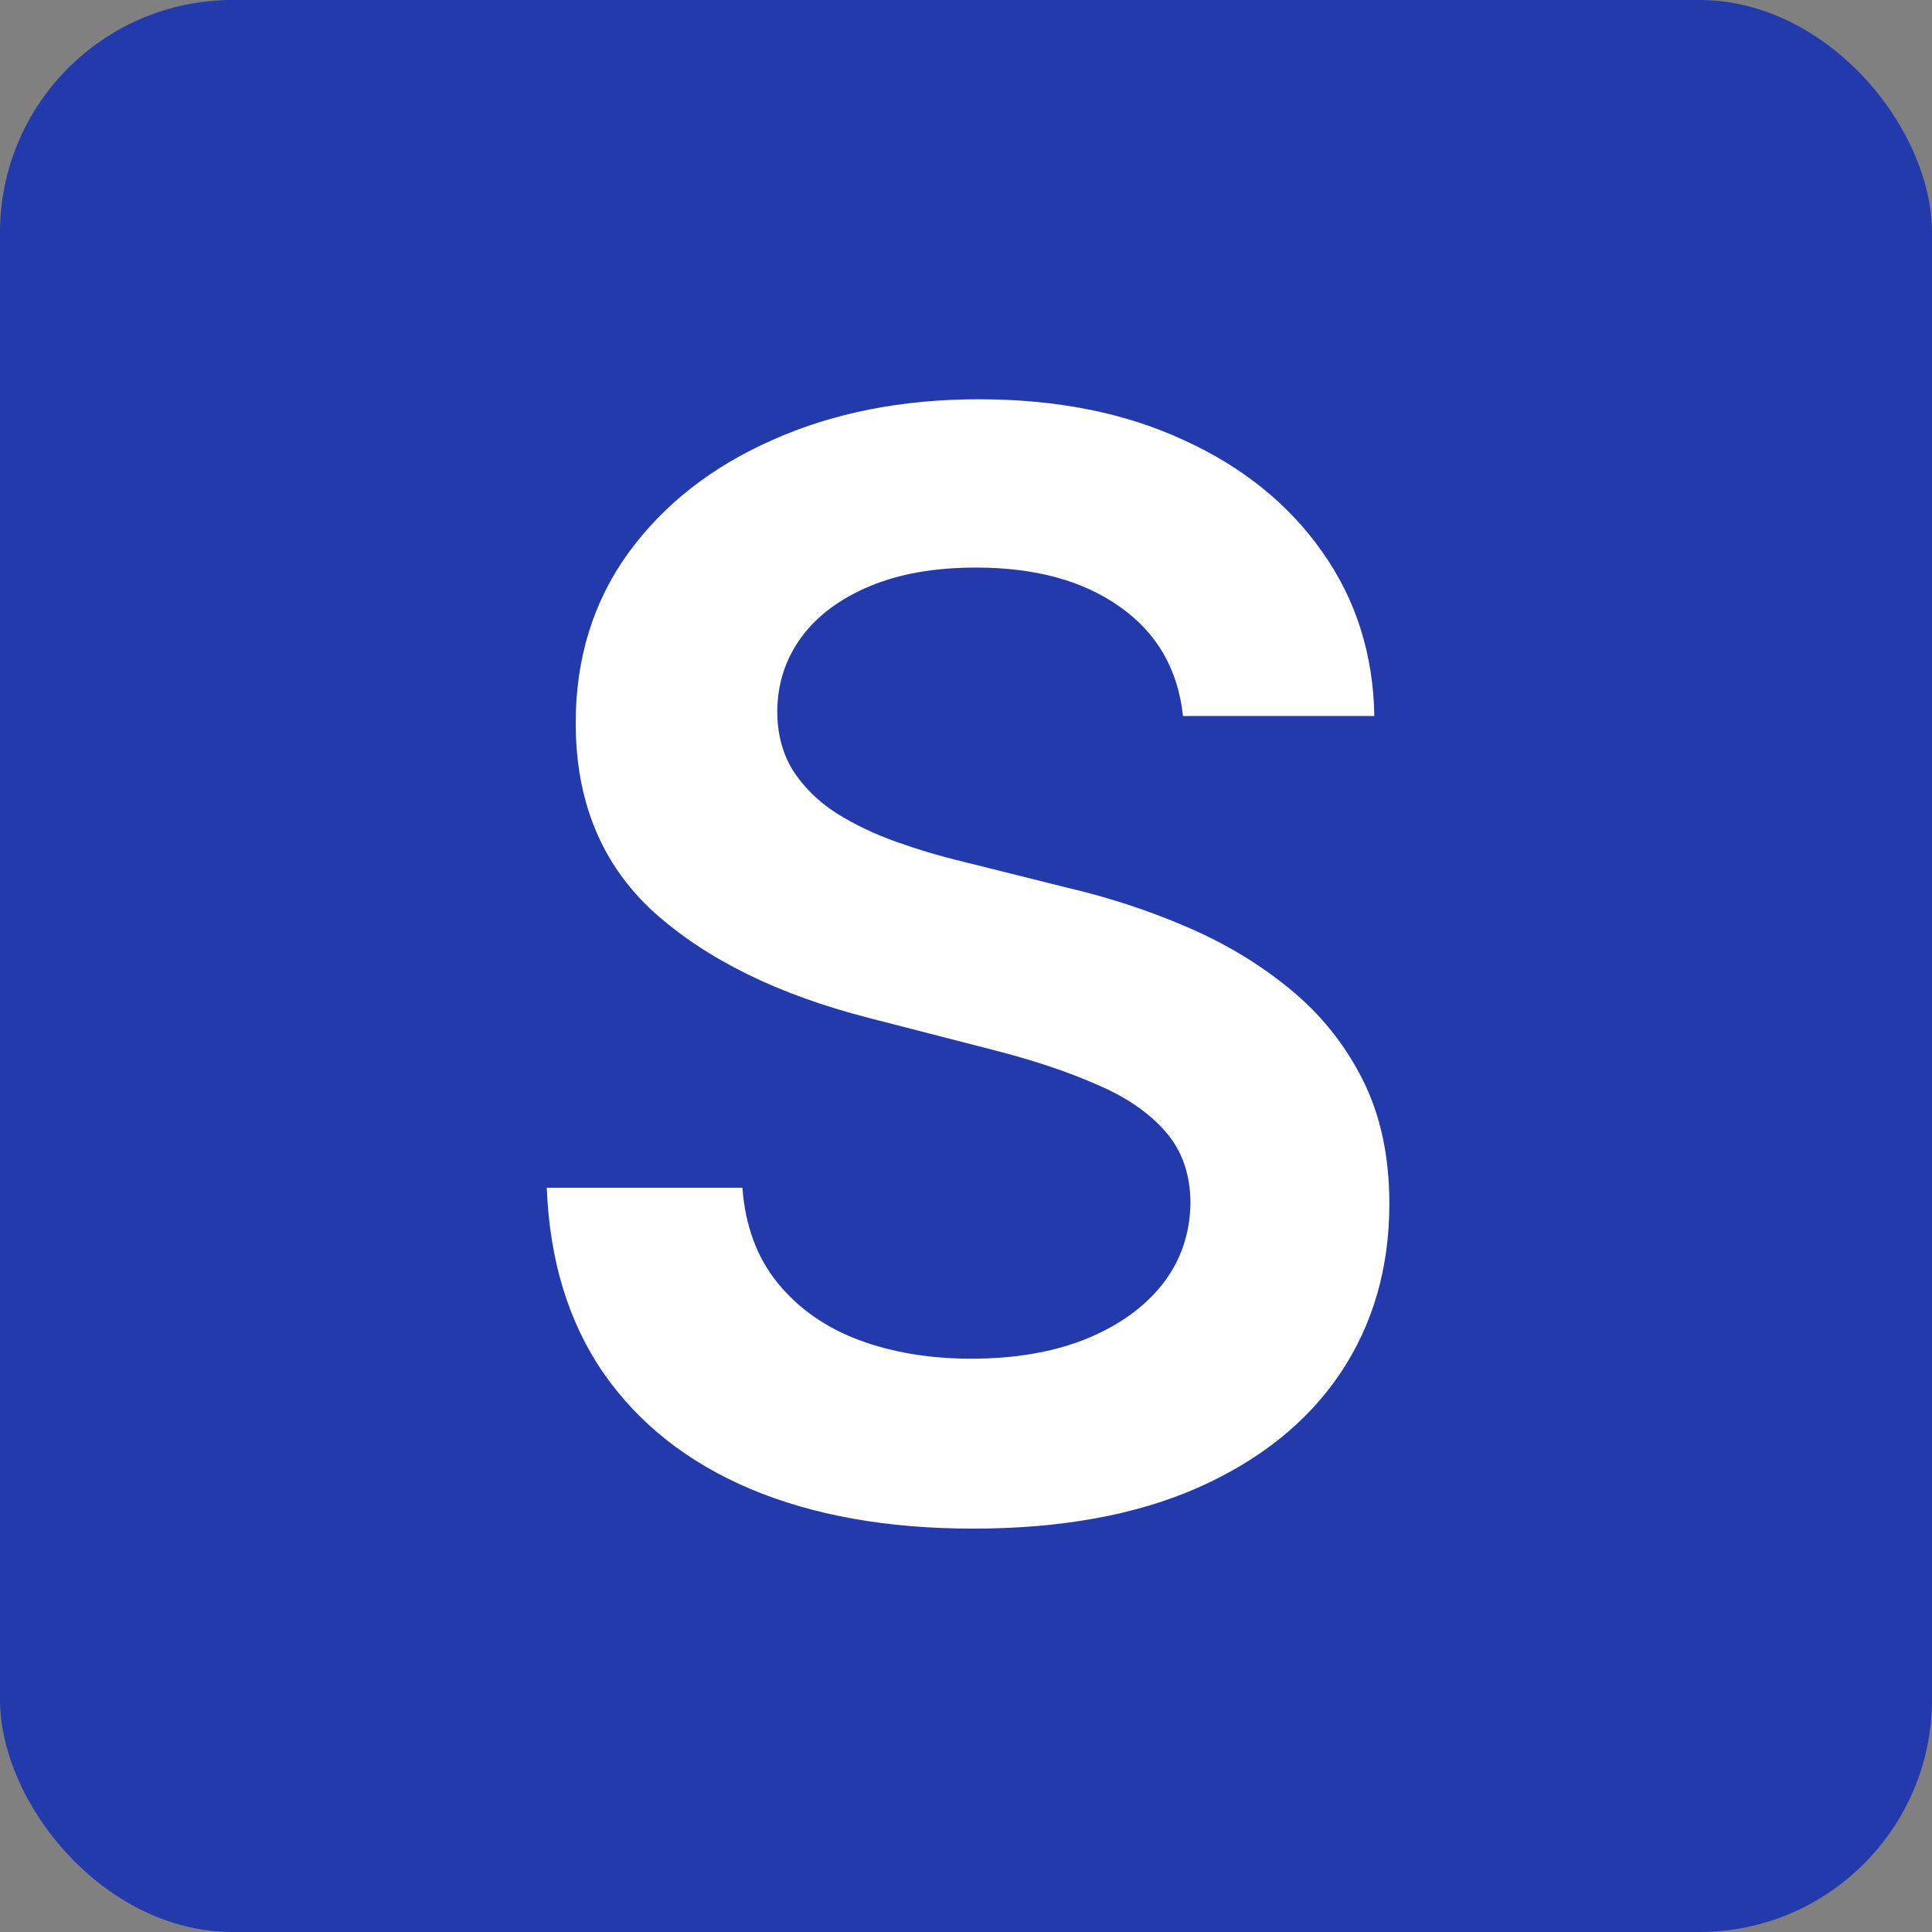
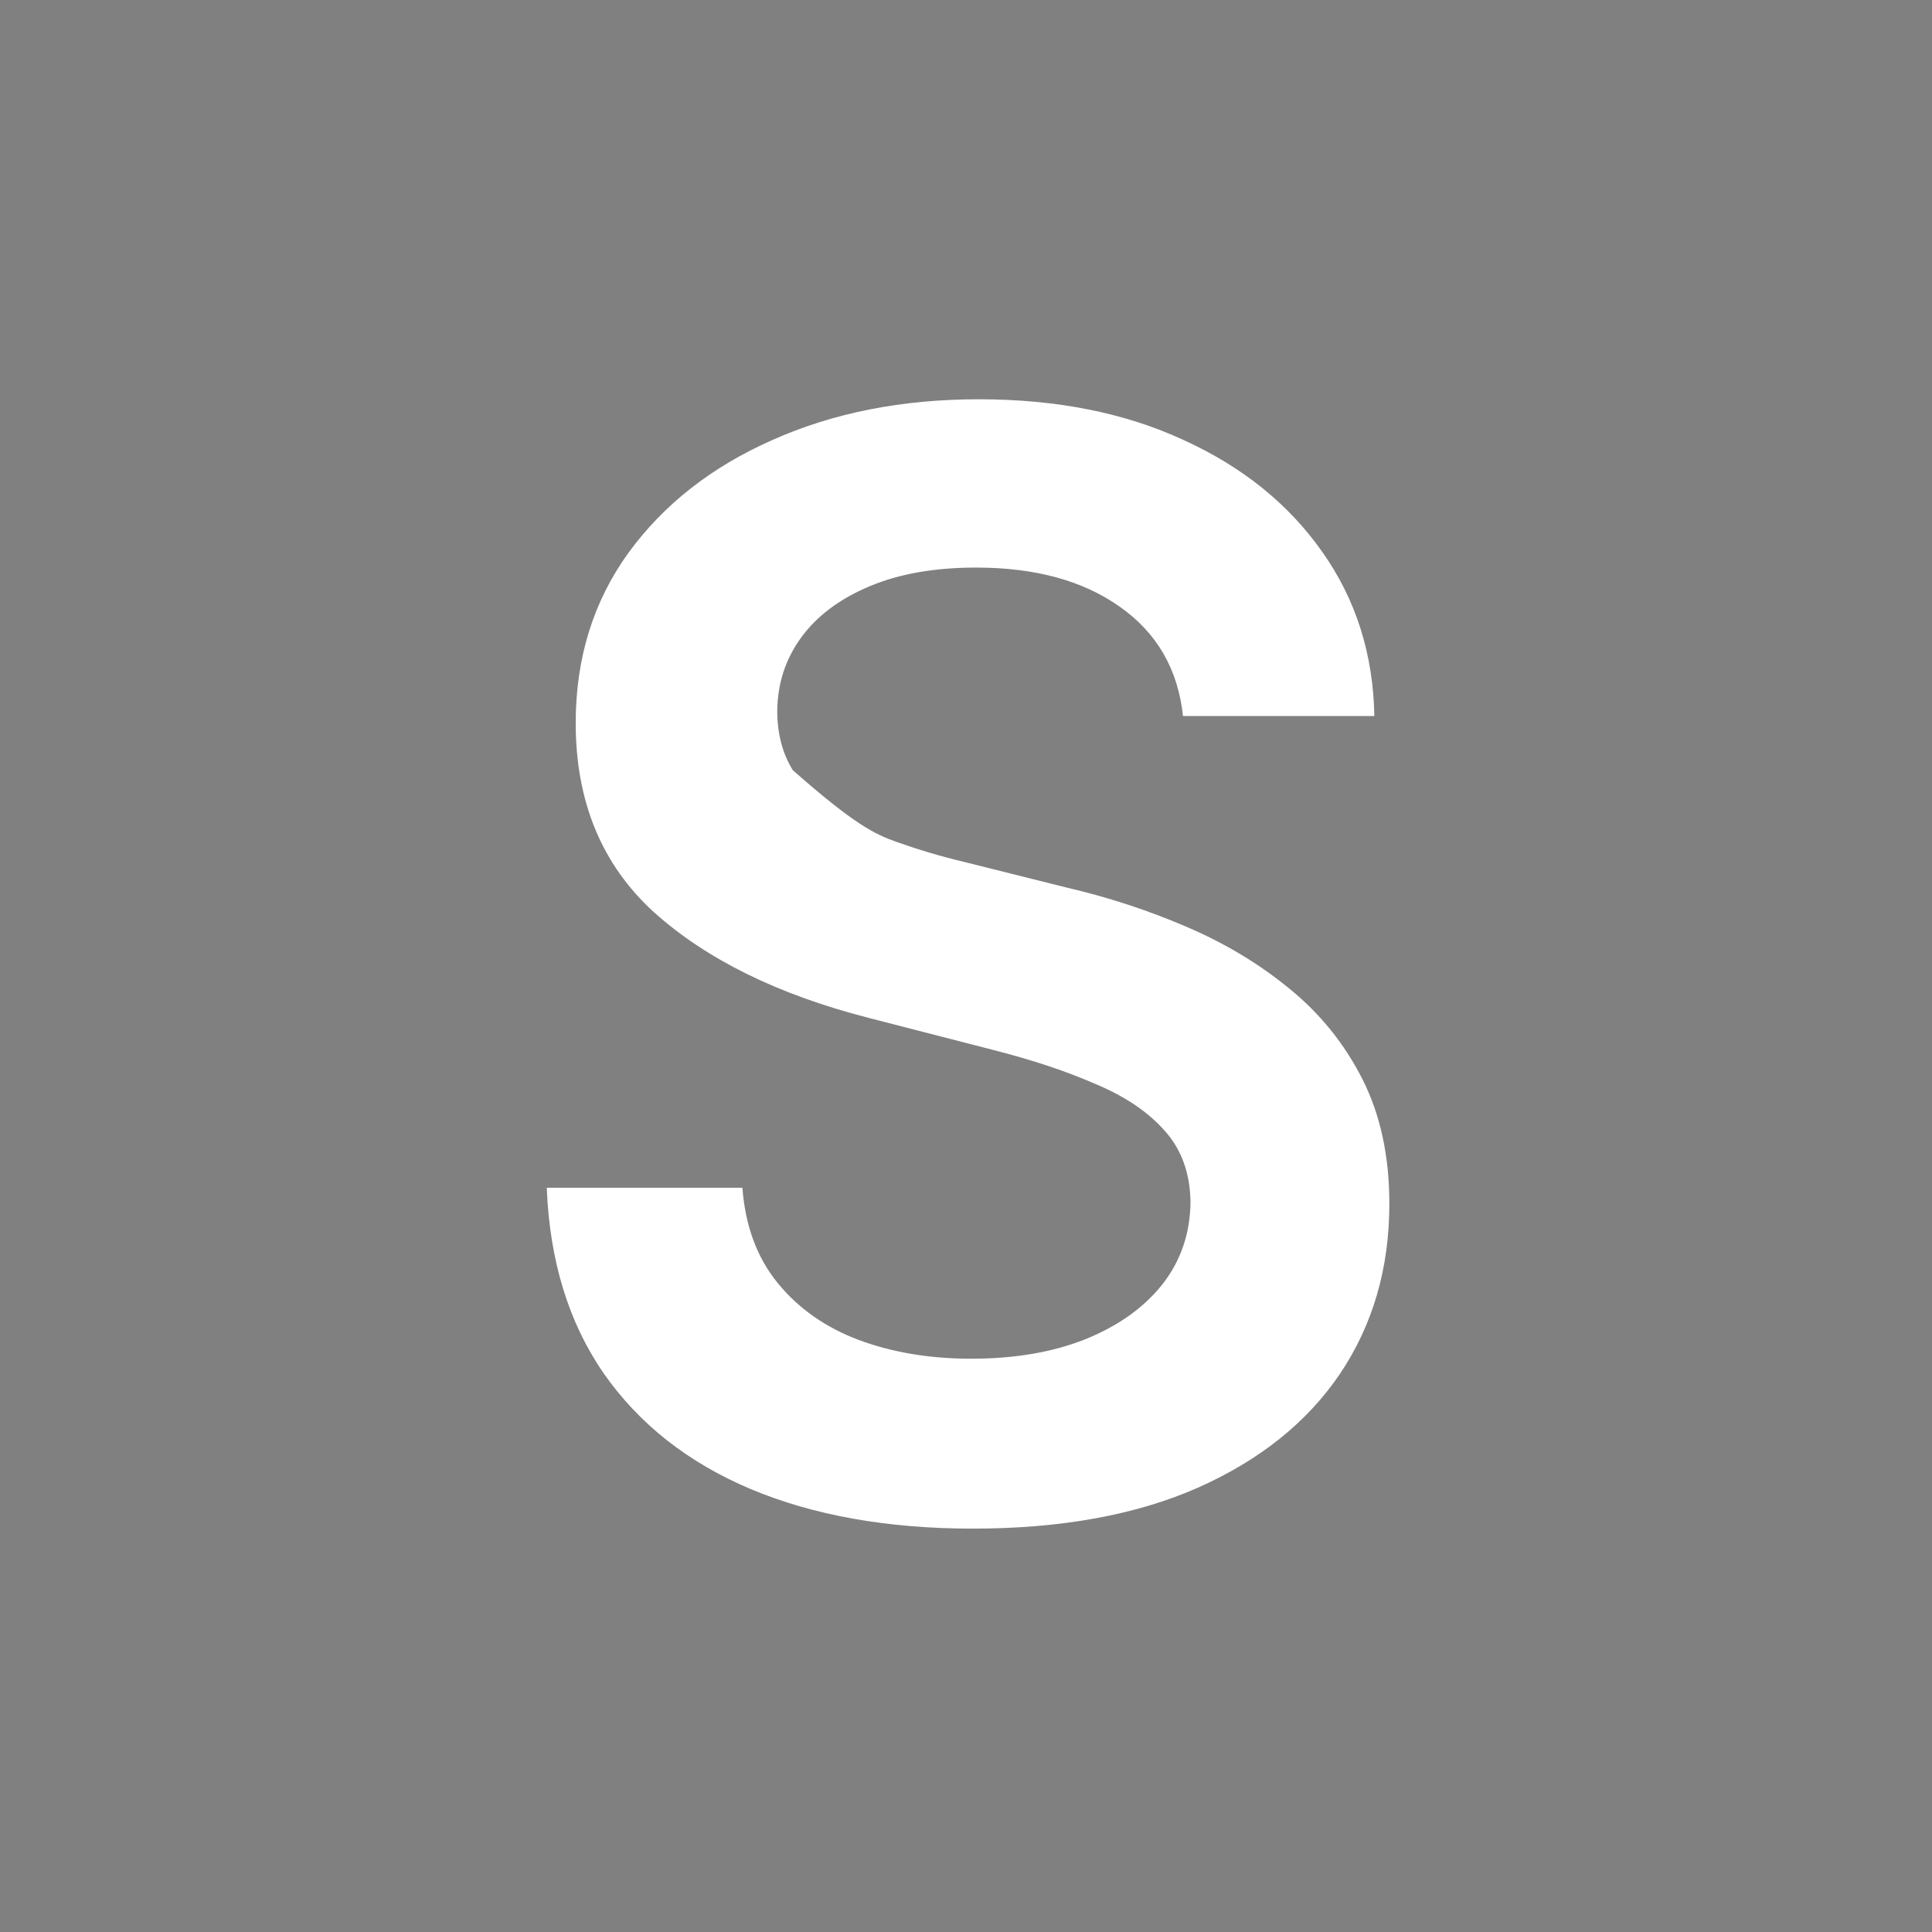
<svg xmlns="http://www.w3.org/2000/svg" width="299" height="299" viewBox="0 0 299 299" fill="none">
  <rect x="0" y="0" width="299" height="299" fill="#808080" stroke="none" />
-   <rect width="299" height="299" rx="36" fill="#233AAD" />
-   <path d="M183.082 110.816C182.308 103.572 179.045 97.931 173.294 93.894C167.598 89.857 160.187 87.838 151.063 87.838C144.648 87.838 139.145 88.806 134.555 90.742C129.965 92.677 126.453 95.304 124.02 98.622C121.587 101.94 120.343 105.728 120.287 109.986C120.287 113.526 121.089 116.595 122.693 119.194C124.352 121.793 126.592 124.005 129.412 125.83C132.232 127.6 135.357 129.093 138.786 130.31C142.214 131.526 145.671 132.549 149.155 133.379L165.081 137.361C171.496 138.854 177.663 140.872 183.58 143.416C189.552 145.96 194.889 149.168 199.59 153.039C204.346 156.91 208.106 161.583 210.871 167.058C213.636 172.532 215.019 178.947 215.019 186.302C215.019 196.257 212.475 205.022 207.387 212.598C202.299 220.119 194.944 226.009 185.322 230.267C175.755 234.47 164.169 236.572 150.565 236.572C137.348 236.572 125.873 234.525 116.14 230.433C106.462 226.341 98.886 220.368 93.411 212.515C87.991 204.663 85.06 195.095 84.618 183.814H114.895C115.338 189.731 117.163 194.653 120.37 198.579C123.578 202.506 127.753 205.437 132.896 207.372C138.094 209.308 143.901 210.276 150.316 210.276C157.007 210.276 162.869 209.28 167.902 207.289C172.99 205.243 176.971 202.423 179.847 198.828C182.723 195.178 184.188 190.92 184.243 186.054C184.188 181.63 182.889 177.98 180.345 175.104C177.801 172.173 174.234 169.74 169.644 167.804C165.109 165.813 159.8 164.044 153.717 162.495L134.389 157.518C120.398 153.923 109.338 148.476 101.208 141.177C93.134 133.821 89.097 124.061 89.097 111.894C89.097 101.885 91.807 93.12 97.227 85.599C102.701 78.078 110.14 72.243 119.541 68.096C128.942 63.893 139.588 61.791 151.477 61.791C163.533 61.791 174.096 63.893 183.165 68.096C192.29 72.243 199.451 78.022 204.65 85.433C209.848 92.788 212.53 101.249 212.696 110.816H183.082Z" fill="white" />
+   <path d="M183.082 110.816C182.308 103.572 179.045 97.931 173.294 93.894C167.598 89.857 160.187 87.838 151.063 87.838C144.648 87.838 139.145 88.806 134.555 90.742C129.965 92.677 126.453 95.304 124.02 98.622C121.587 101.94 120.343 105.728 120.287 109.986C120.287 113.526 121.089 116.595 122.693 119.194C132.232 127.6 135.357 129.093 138.786 130.31C142.214 131.526 145.671 132.549 149.155 133.379L165.081 137.361C171.496 138.854 177.663 140.872 183.58 143.416C189.552 145.96 194.889 149.168 199.59 153.039C204.346 156.91 208.106 161.583 210.871 167.058C213.636 172.532 215.019 178.947 215.019 186.302C215.019 196.257 212.475 205.022 207.387 212.598C202.299 220.119 194.944 226.009 185.322 230.267C175.755 234.47 164.169 236.572 150.565 236.572C137.348 236.572 125.873 234.525 116.14 230.433C106.462 226.341 98.886 220.368 93.411 212.515C87.991 204.663 85.06 195.095 84.618 183.814H114.895C115.338 189.731 117.163 194.653 120.37 198.579C123.578 202.506 127.753 205.437 132.896 207.372C138.094 209.308 143.901 210.276 150.316 210.276C157.007 210.276 162.869 209.28 167.902 207.289C172.99 205.243 176.971 202.423 179.847 198.828C182.723 195.178 184.188 190.92 184.243 186.054C184.188 181.63 182.889 177.98 180.345 175.104C177.801 172.173 174.234 169.74 169.644 167.804C165.109 165.813 159.8 164.044 153.717 162.495L134.389 157.518C120.398 153.923 109.338 148.476 101.208 141.177C93.134 133.821 89.097 124.061 89.097 111.894C89.097 101.885 91.807 93.12 97.227 85.599C102.701 78.078 110.14 72.243 119.541 68.096C128.942 63.893 139.588 61.791 151.477 61.791C163.533 61.791 174.096 63.893 183.165 68.096C192.29 72.243 199.451 78.022 204.65 85.433C209.848 92.788 212.53 101.249 212.696 110.816H183.082Z" fill="white" />
</svg>